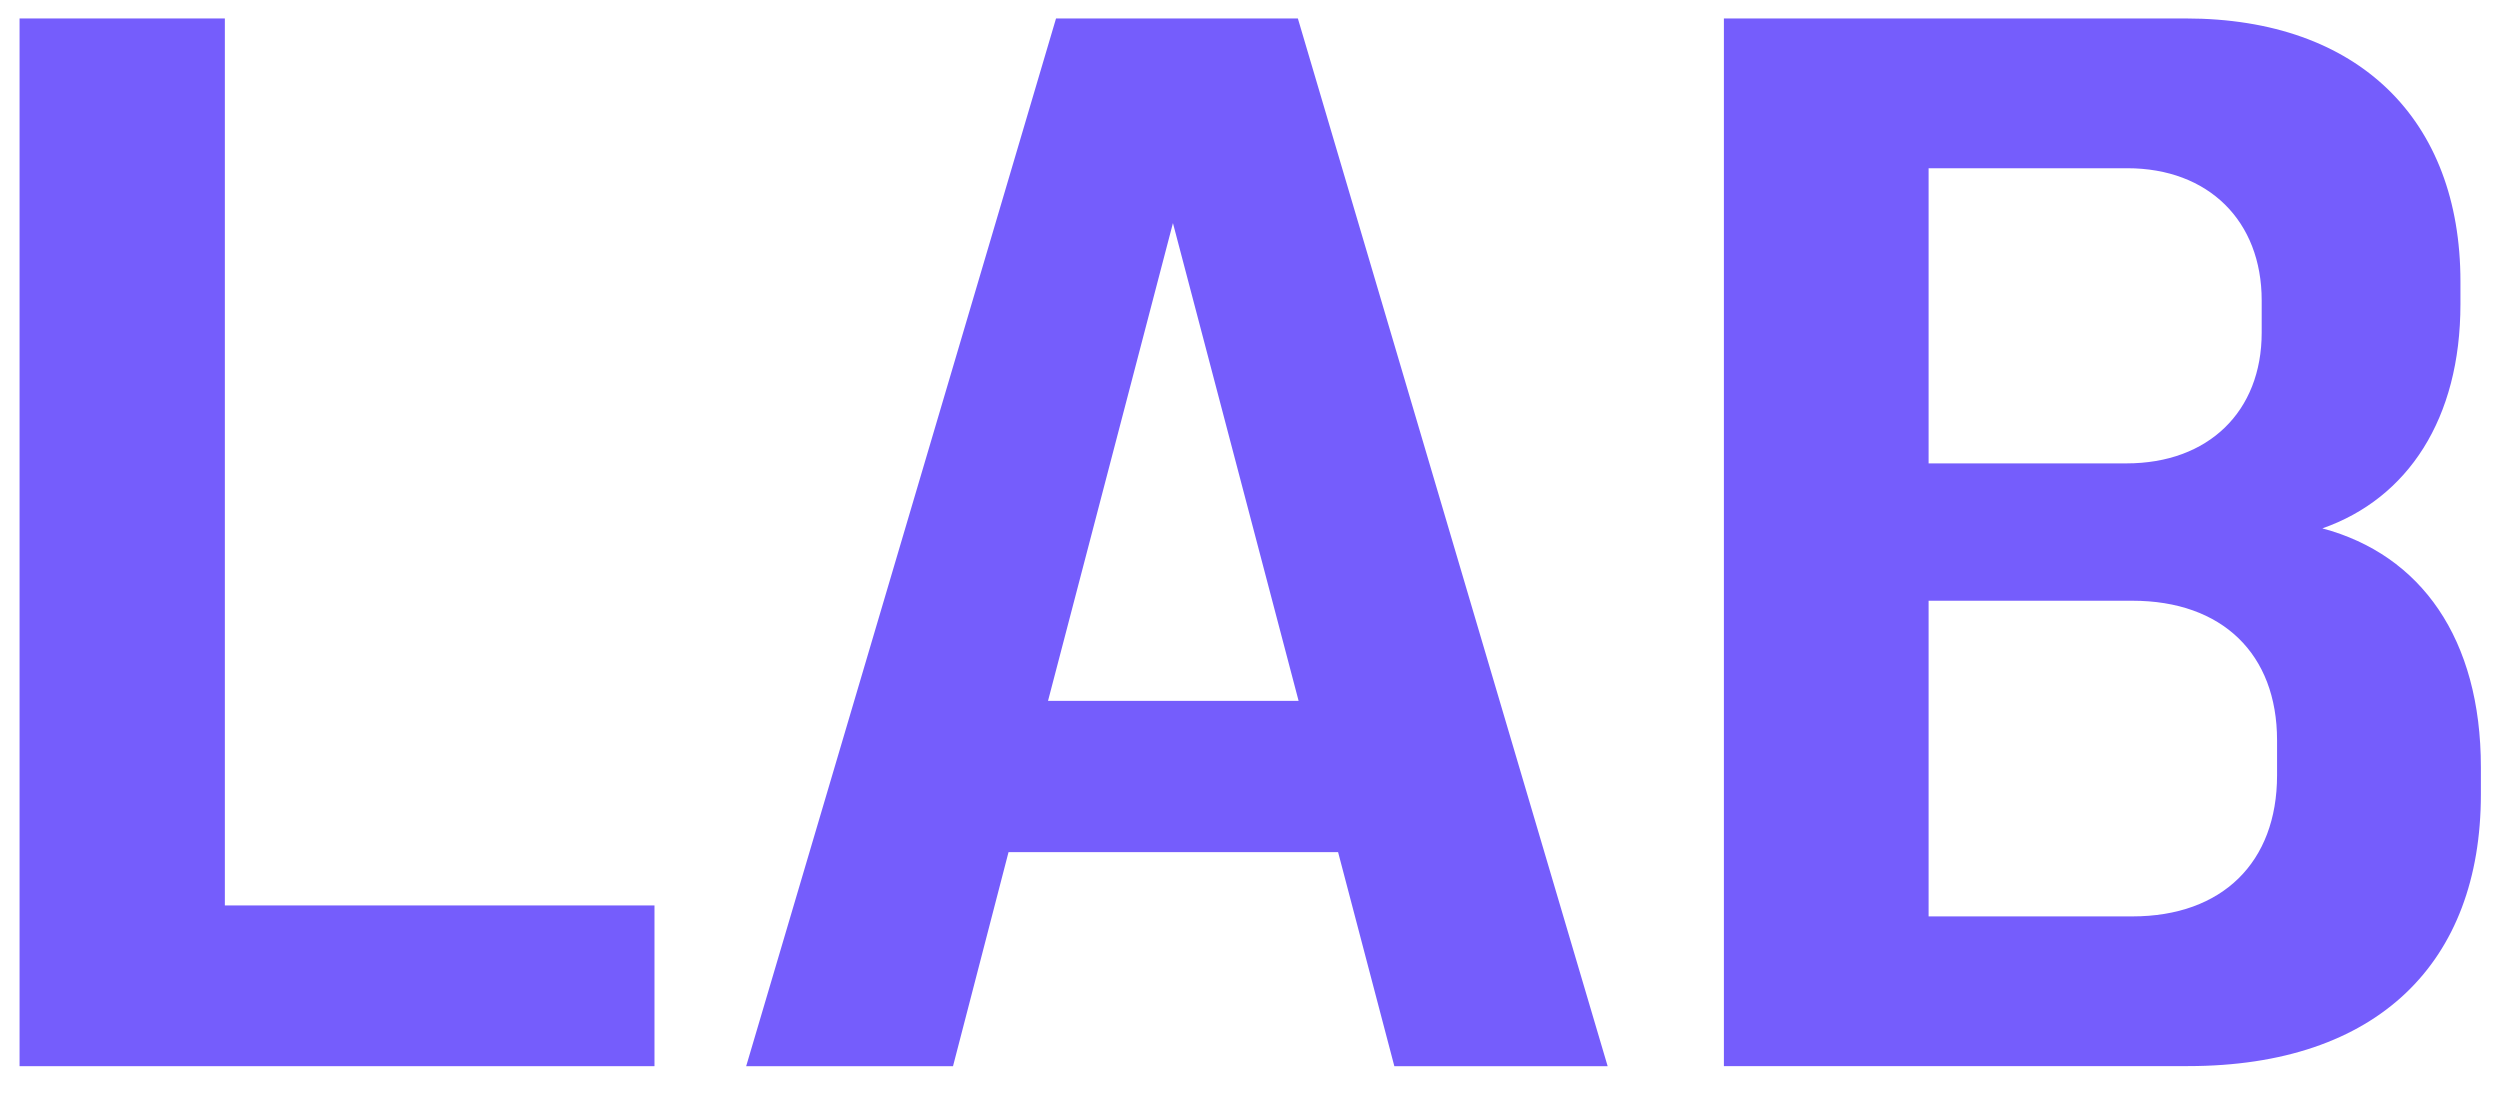
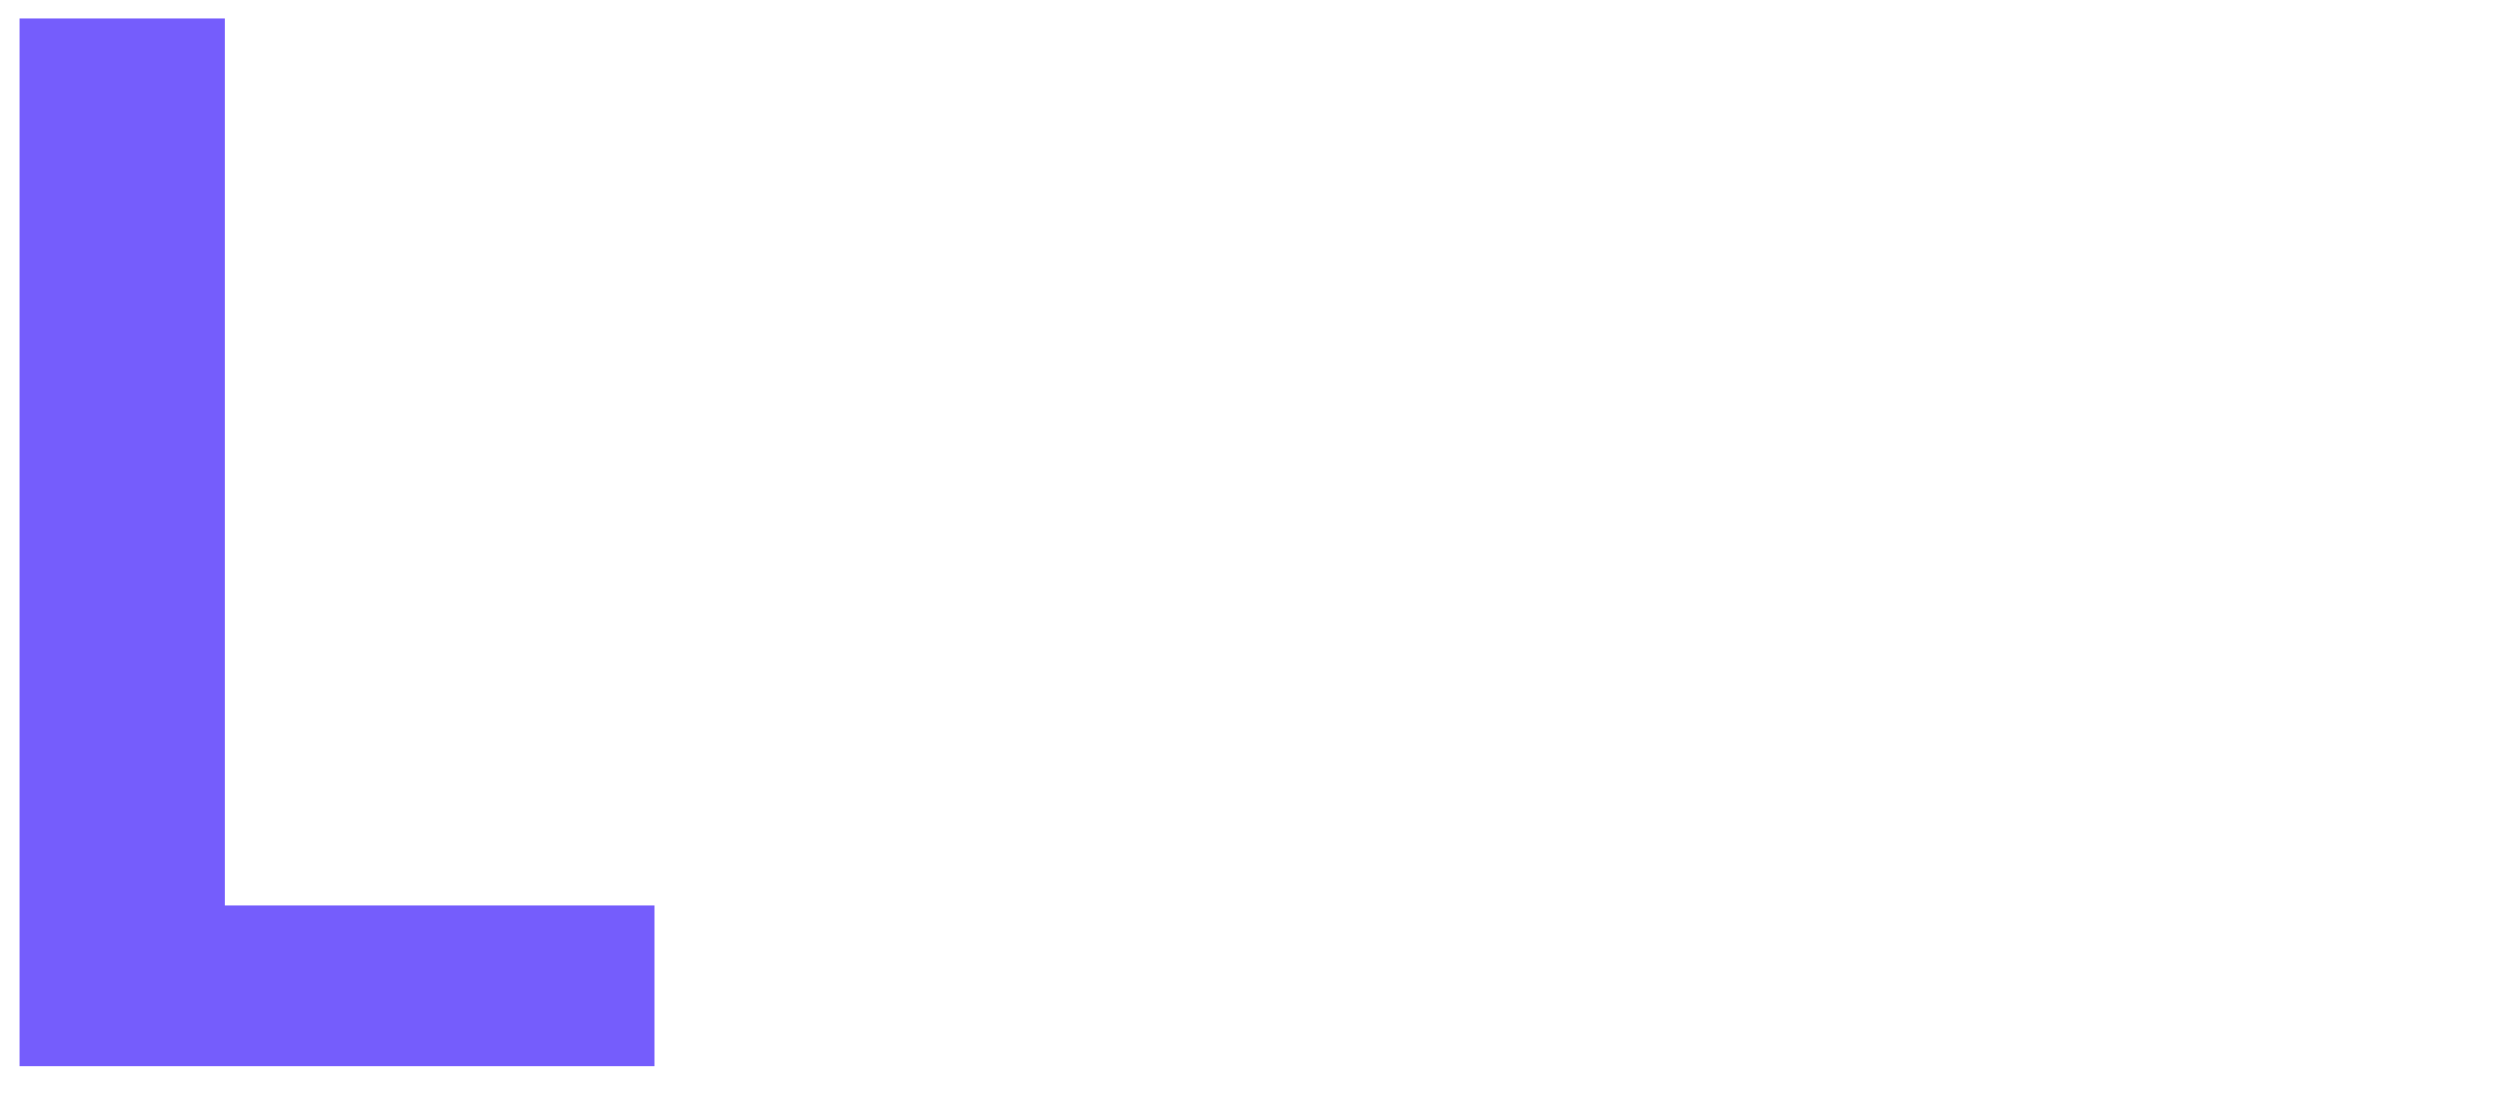
<svg xmlns="http://www.w3.org/2000/svg" width="34" height="15" viewBox="0 0 34 15" fill="none">
  <path d="M0.266 0.251H3.058V12.314H8.901V14.5H0.266V0.251Z" fill="#755DFC" />
-   <path d="M14.362 0.251H17.651L21.864 14.5H18.963L18.198 11.589H13.716L12.961 14.5H10.148L14.362 0.251ZM17.661 9.532L15.952 3.034L14.253 9.532H17.661Z" fill="#755DFC" />
-   <path d="M23.446 0.251H29.726C32.081 0.251 33.462 1.632 33.462 3.828V4.136C33.462 5.696 32.747 6.779 31.584 7.186C32.925 7.544 33.74 8.686 33.74 10.435V10.803C33.74 13.088 32.339 14.499 29.755 14.499H23.445V0.25L23.446 0.251ZM30.759 4.524V4.086C30.759 3.004 30.034 2.288 28.931 2.288H26.229V6.302H28.921C30.034 6.302 30.759 5.597 30.759 4.524ZM30.968 10.545V10.068C30.968 8.895 30.223 8.17 29.001 8.17H26.229V12.463H29.001C30.223 12.463 30.968 11.727 30.968 10.545Z" fill="#755DFC" />
</svg>